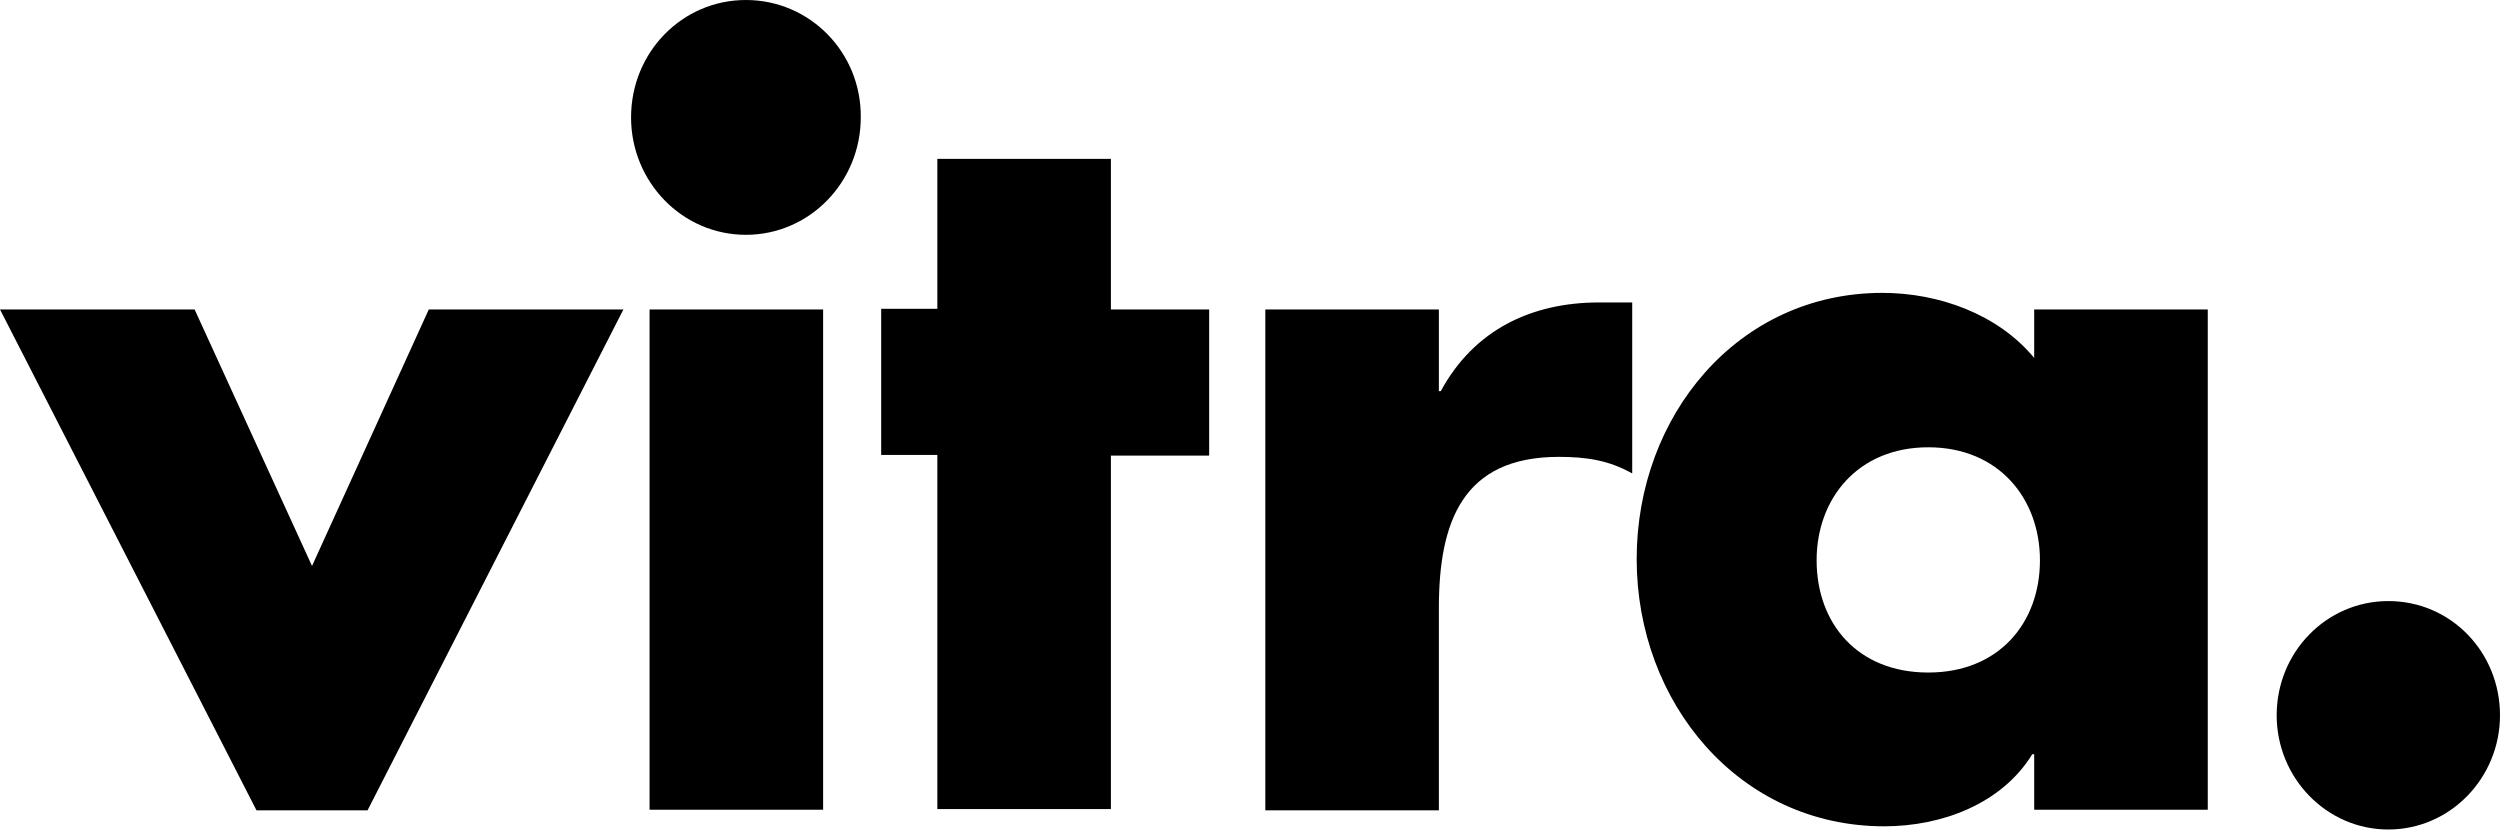
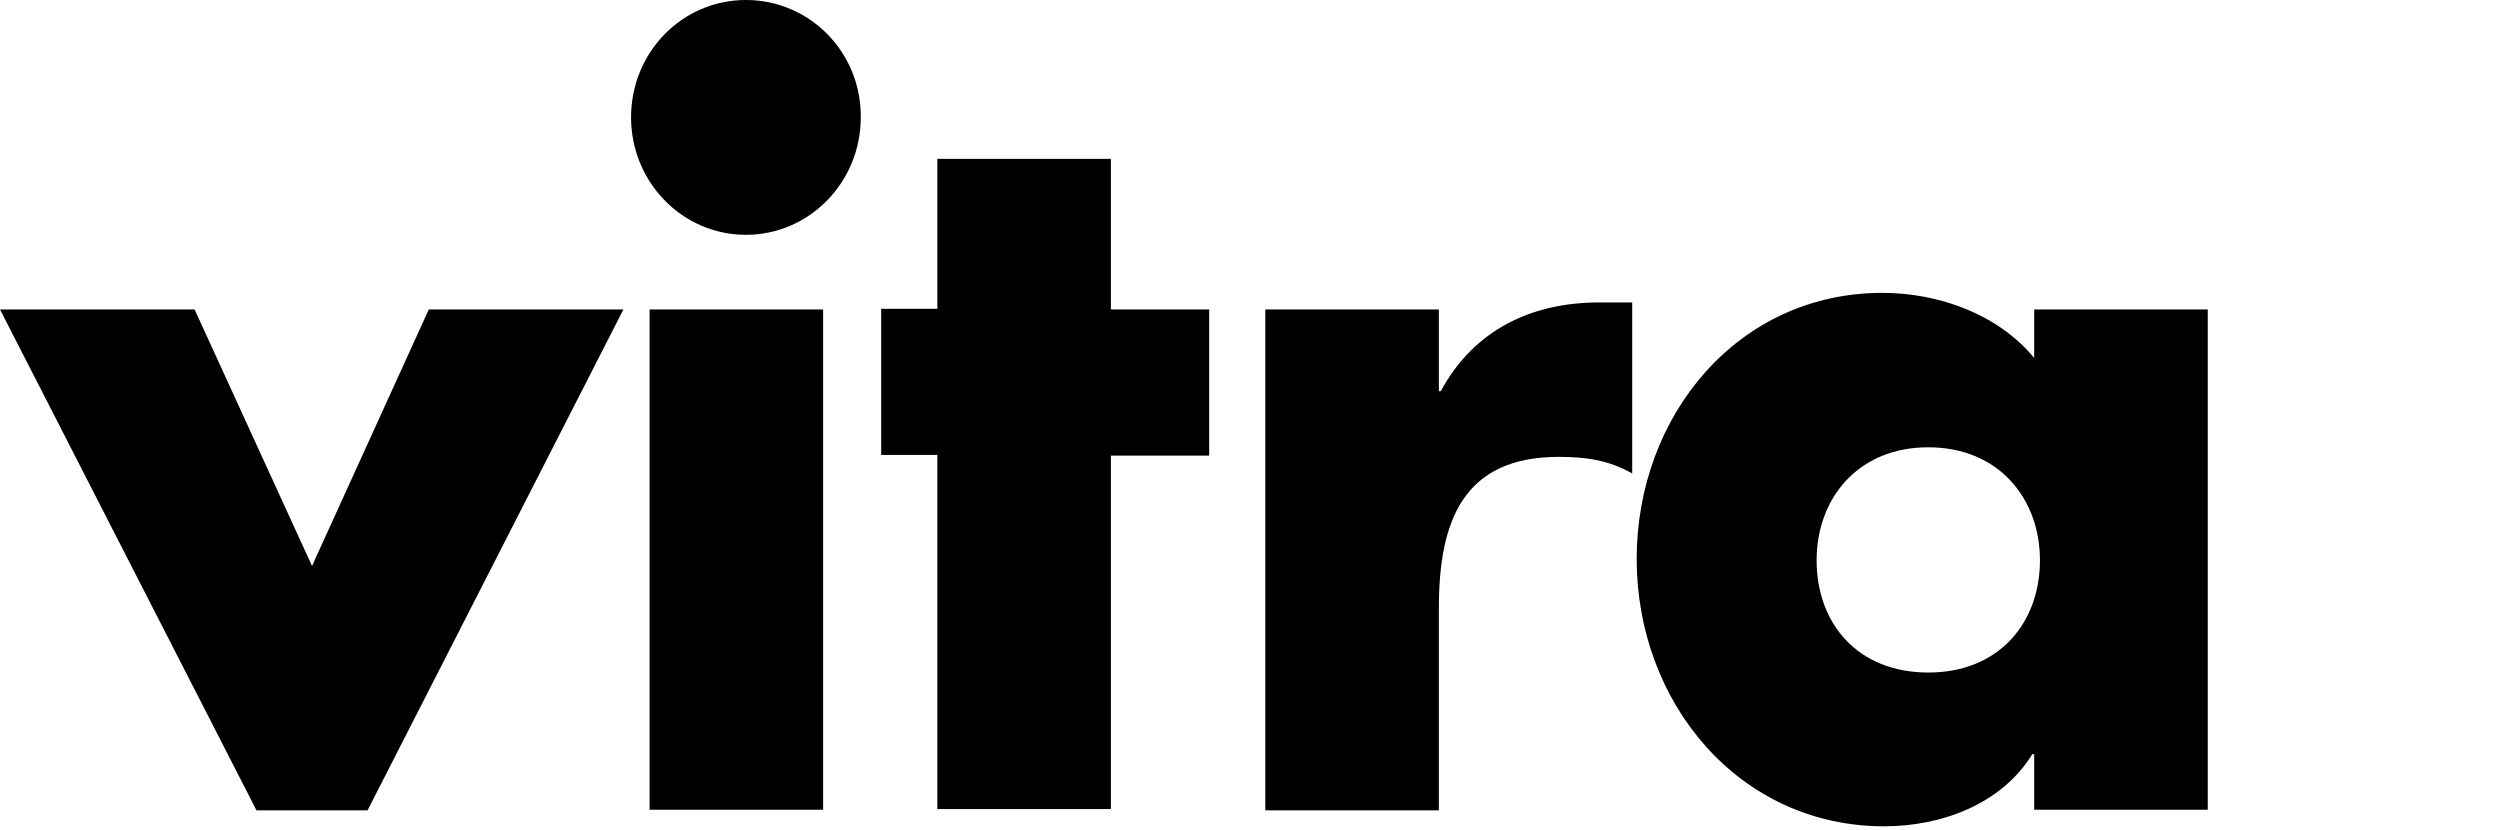
<svg xmlns="http://www.w3.org/2000/svg" version="1.1" id="Layer_1" x="0px" y="0px" viewBox="0 0 391.8 130" style="enable-background:new 0 0 391.8 130;" xml:space="preserve">
  <g>
    <g>
      <path d="M48.9,88.7L30.5,48.5H0L40.2,127h17.4l40.1-78.5H67.2L48.9,88.7z M101.8,126.9H129V48.5h-27.2V126.9z M174.1,24.9h-27.2    v23.5h-8.8v22.9h8.8v55.5h27.2V71.4h15.4V48.5h-15.4V24.9z M225.8,61.3h-0.3V48.5h-27.2V127h27.2V95.3c0-13.5,3.7-23.7,18.8-23.7    c4.2,0,7.8,0.5,11.5,2.6V47.4h-5.2C240,47.4,231,51.7,225.8,61.3z M318.8,48.5v7.6c-5.7-6.9-15-10.2-23.8-10.2    c-22.7,0-38.5,19.3-38.5,41.7c0,22.5,16,41.9,38.8,41.9c9,0,18.4-3.5,23.2-11.3h0.3v8.7H346V48.5H318.8z M302.2,105.4    c-11.1,0-17.5-7.7-17.5-17.6c0-9.6,6.4-17.7,17.5-17.7s17.5,8.1,17.5,17.7C319.7,97.7,313.2,105.4,302.2,105.4z M116.9,0    c-10,0-18,8.2-18,18.4c0,10.1,8,18.4,18,18.4s18-8.3,18-18.4C135,8.2,126.9,0,116.9,0z" />
    </g>
  </g>
-   <path d="M391.8,112.1c0,9.8-7.8,17.9-17.5,17.9s-17.5-8.1-17.5-17.9c0-9.9,7.8-17.9,17.5-17.9C384.1,94.2,391.8,102.2,391.8,112.1" />
</svg>